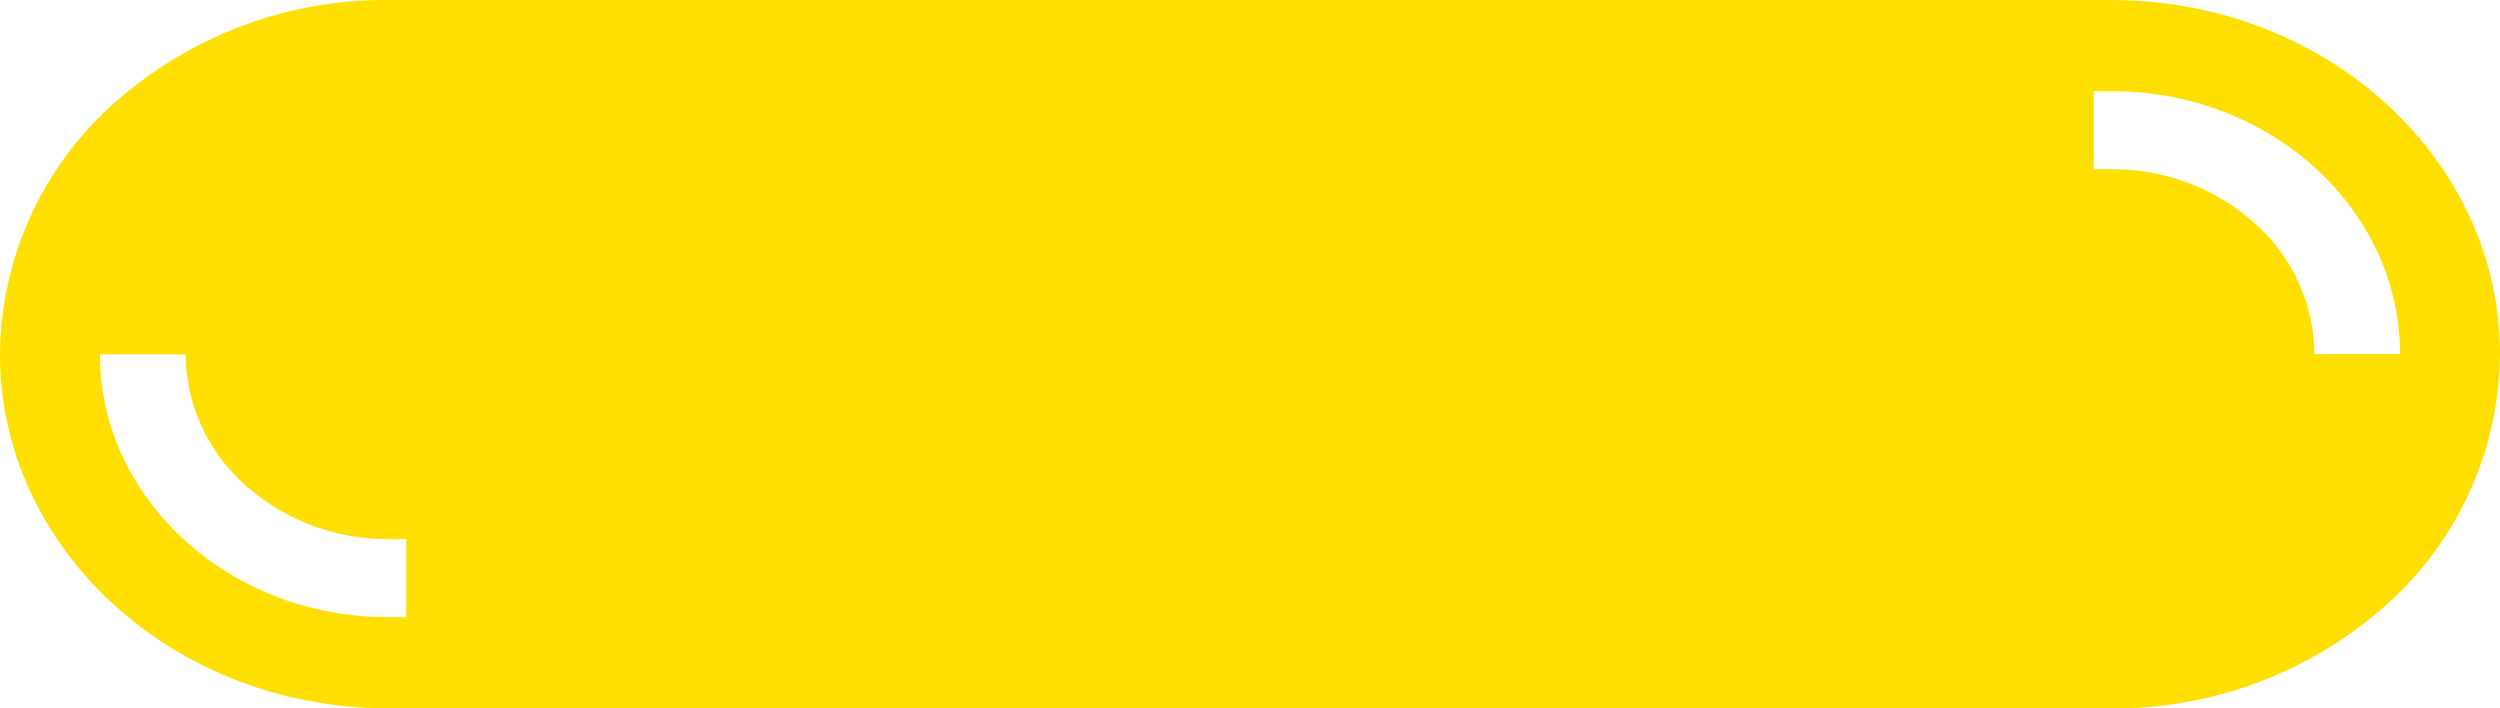
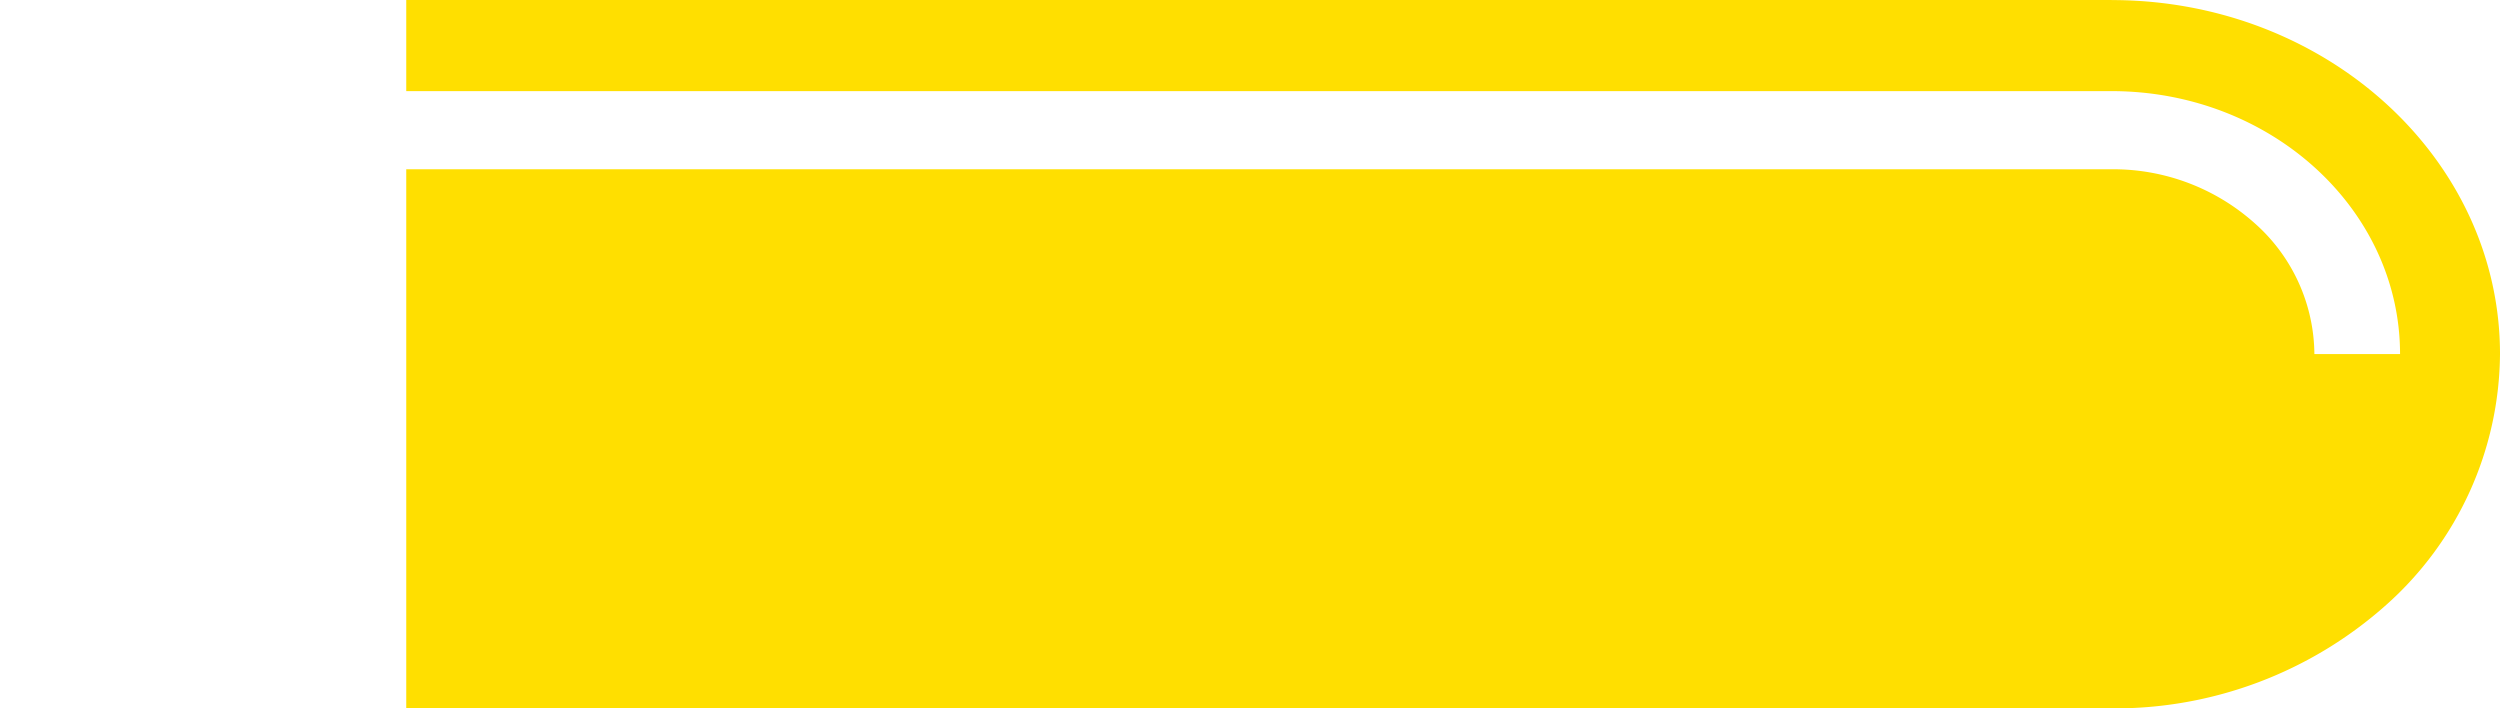
<svg xmlns="http://www.w3.org/2000/svg" width="240" height="68" viewBox="0 0 240 68">
  <g id="Group_6" data-name="Group 6" transform="translate(-416.5 -657)">
-     <path id="Path_70" data-name="Path 70" d="M807.425,879.352H971.142v-8.747H807.425c-15.278-.007-27.681-11.312-27.688-25.24h8.224A16.927,16.927,0,0,0,793.67,857.9a20.369,20.369,0,0,0,13.755,5.2H971.142V811.352H807.425a39.158,39.158,0,0,0-26.371,9.946,32.547,32.547,0,0,0-10.912,24.067c0,18.767,16.7,33.986,37.283,33.986" transform="translate(-353.642 -154.352)" fill="#ffdf00" />
    <path id="Path_71" data-name="Path 71" d="M933.859,811.352H770.142V820.1H933.859c15.278.007,27.681,11.312,27.688,25.24h-8.224a16.927,16.927,0,0,0-5.709-12.538,20.369,20.369,0,0,0-13.755-5.2H770.142v51.756H933.859a39.157,39.157,0,0,0,26.371-9.946,32.546,32.546,0,0,0,10.912-24.067c0-18.767-16.7-33.986-37.283-33.986" transform="translate(-314.642 -154.352)" fill="#ffdf00" />
  </g>
</svg>